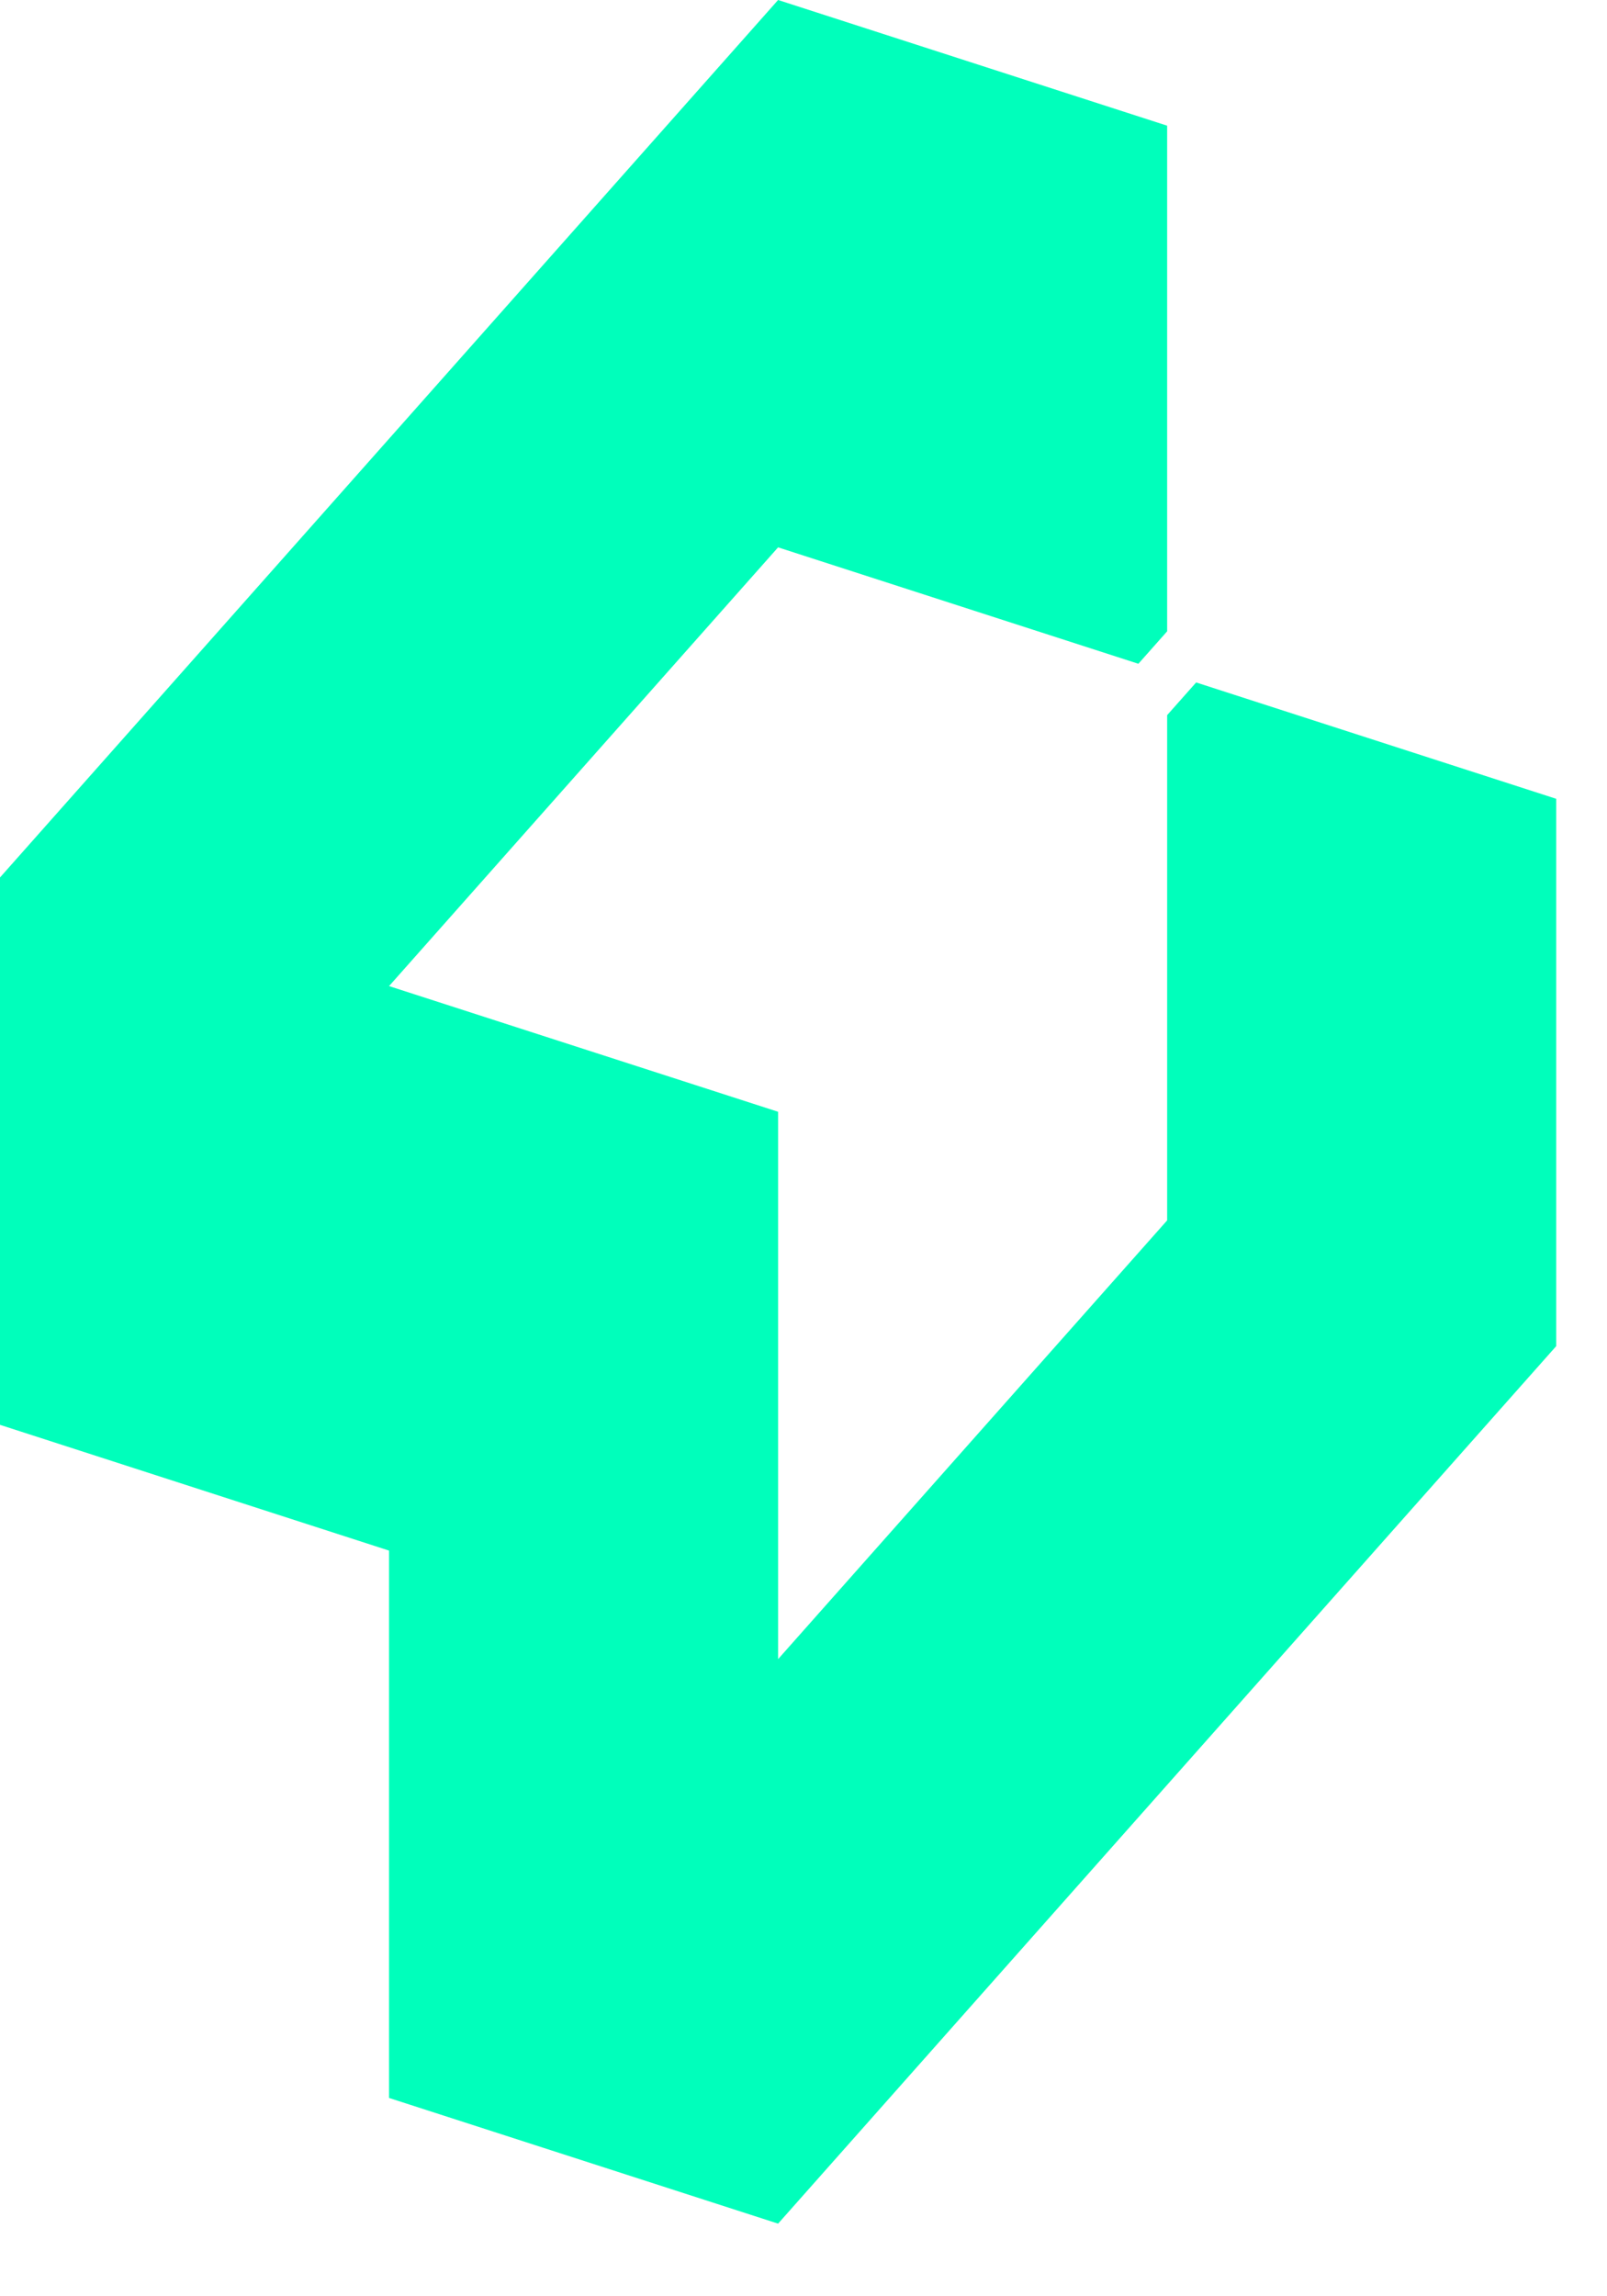
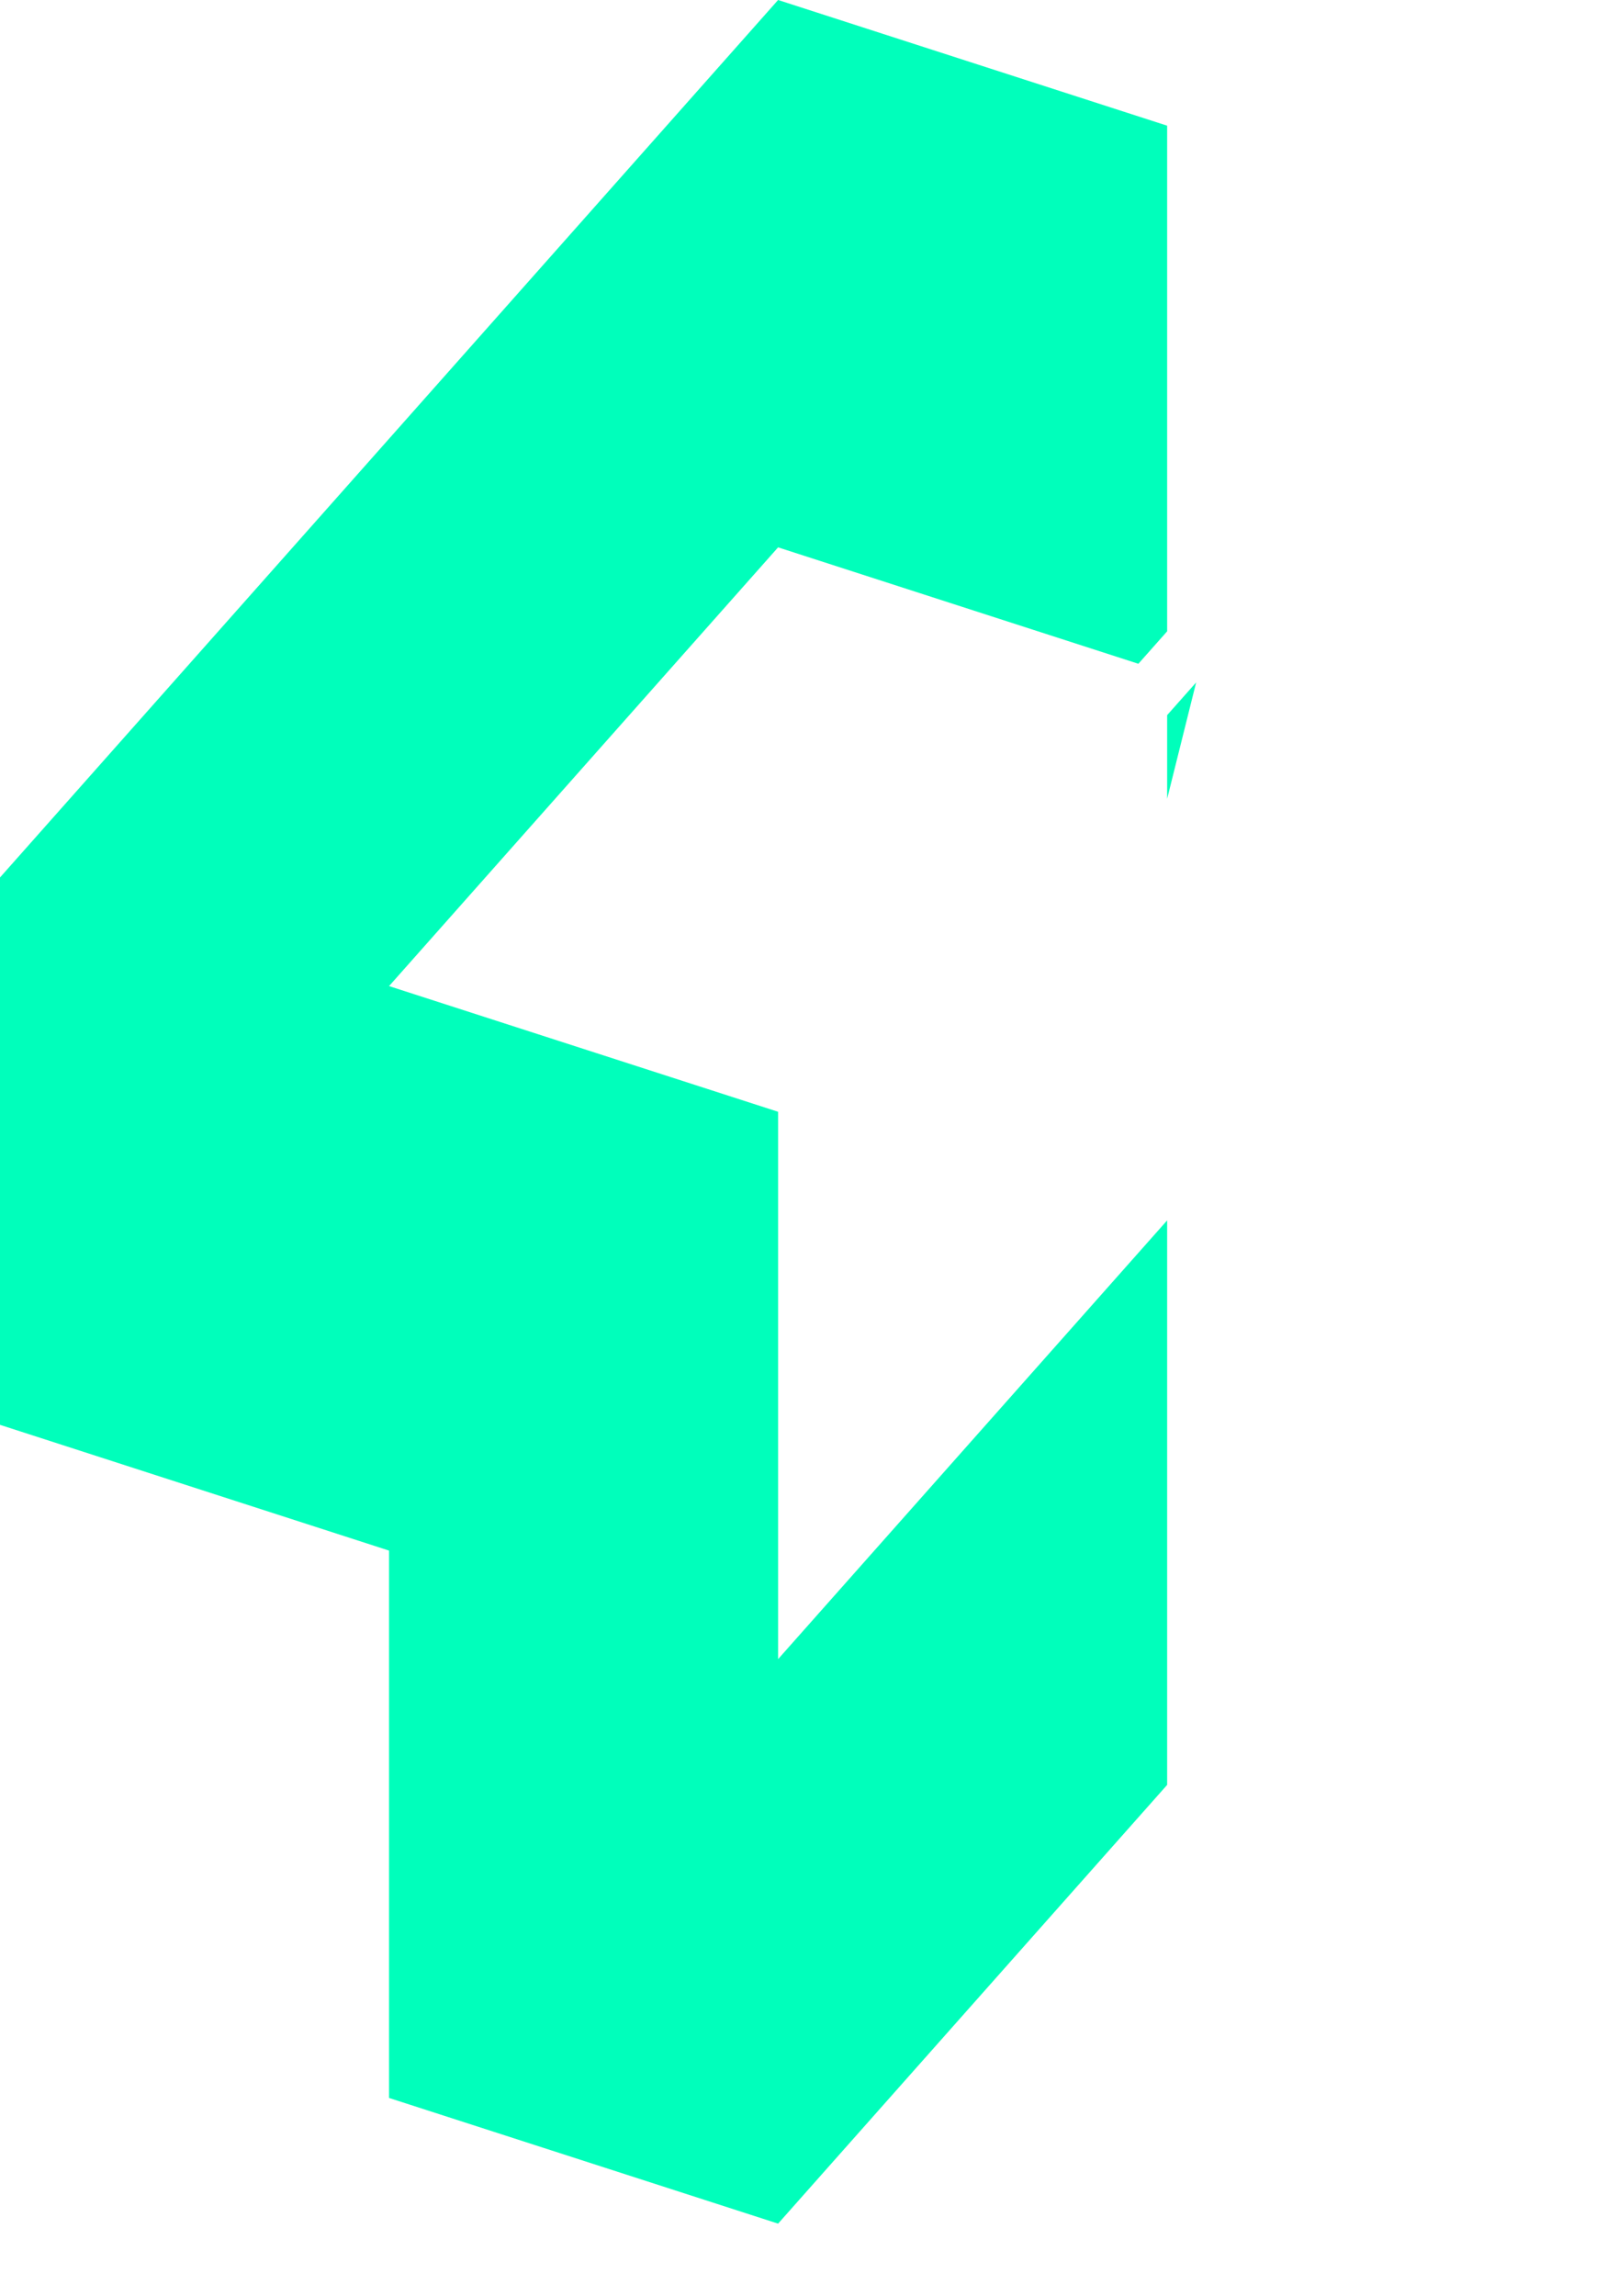
<svg xmlns="http://www.w3.org/2000/svg" width="21" height="30" viewBox="0 0 21 30" fill="none">
-   <path d="M15.252 9.343V15.944L10.168 21.676V14.525L5.084 12.883L10.168 7.151L14.876 8.672L15.252 8.248V1.642L10.168 0L5.084 5.732L0 11.464V18.615L5.084 20.258V27.409L10.168 29.051L15.252 23.319L20.336 17.587V10.436L15.631 8.916L15.252 9.343Z" fill="#00FFBB" />
+   <path d="M15.252 9.343V15.944L10.168 21.676V14.525L5.084 12.883L10.168 7.151L14.876 8.672L15.252 8.248V1.642L10.168 0L5.084 5.732L0 11.464V18.615L5.084 20.258V27.409L10.168 29.051L15.252 23.319V10.436L15.631 8.916L15.252 9.343Z" fill="#00FFBB" />
</svg>